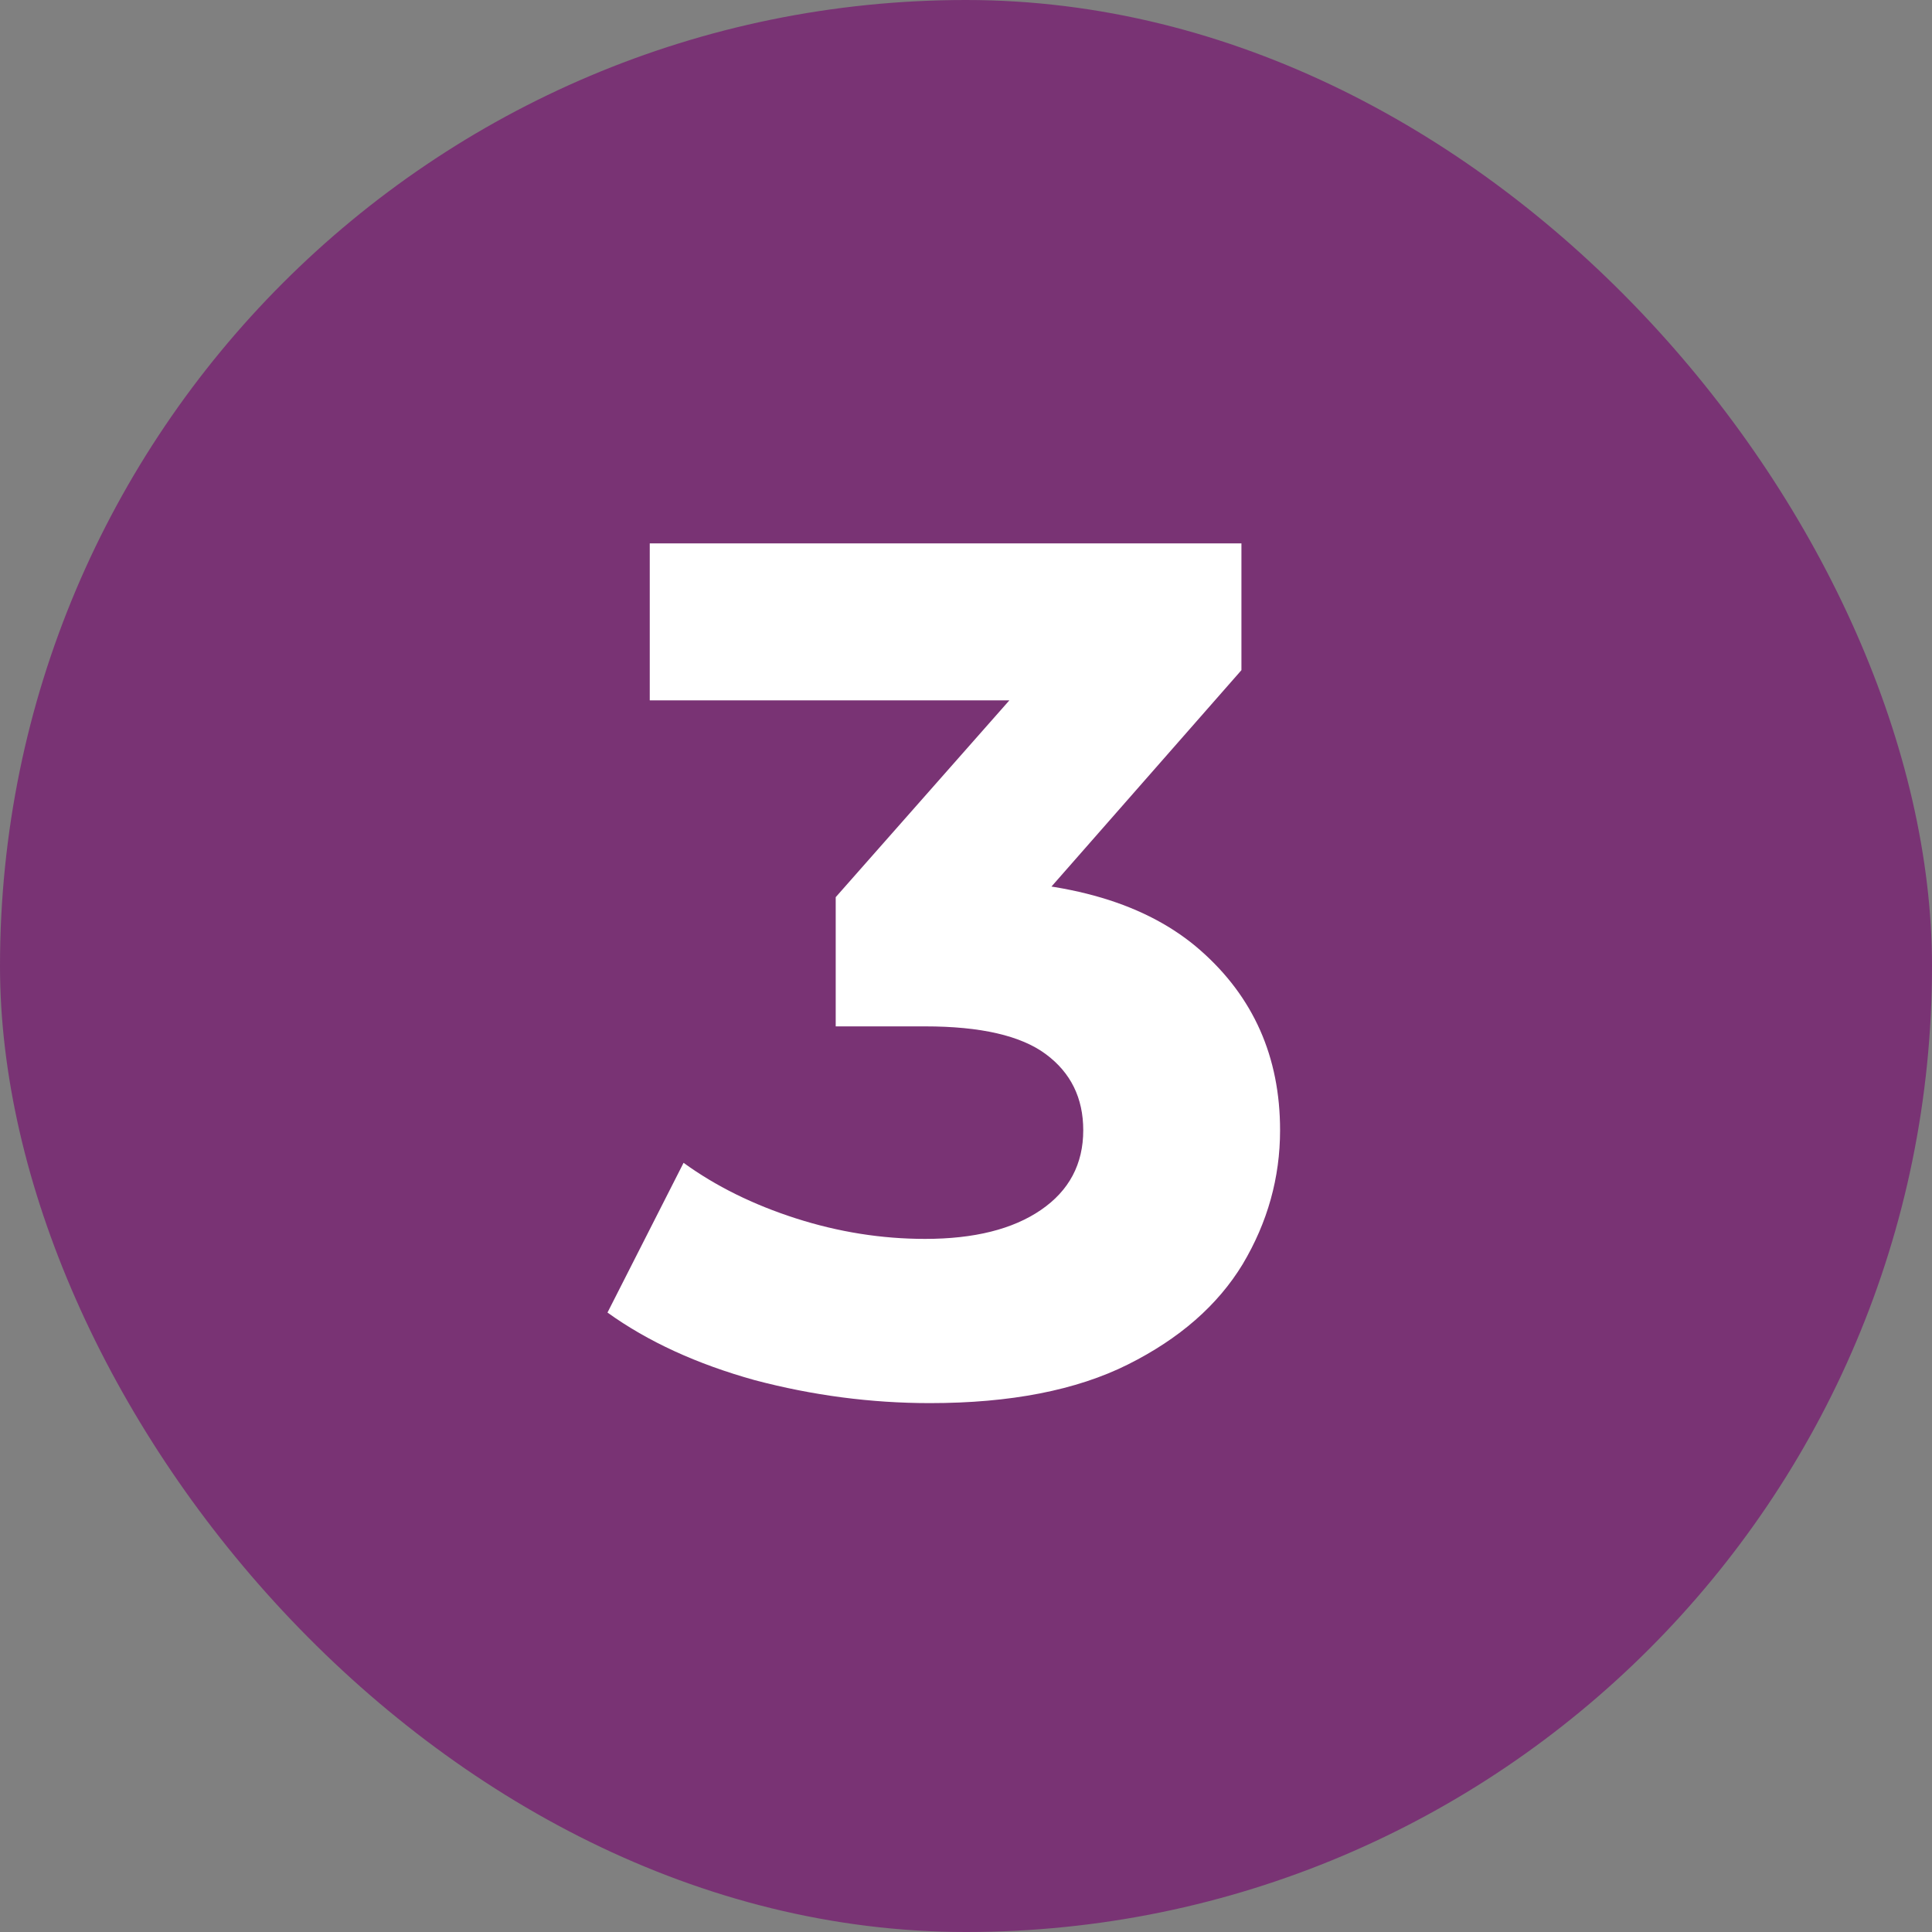
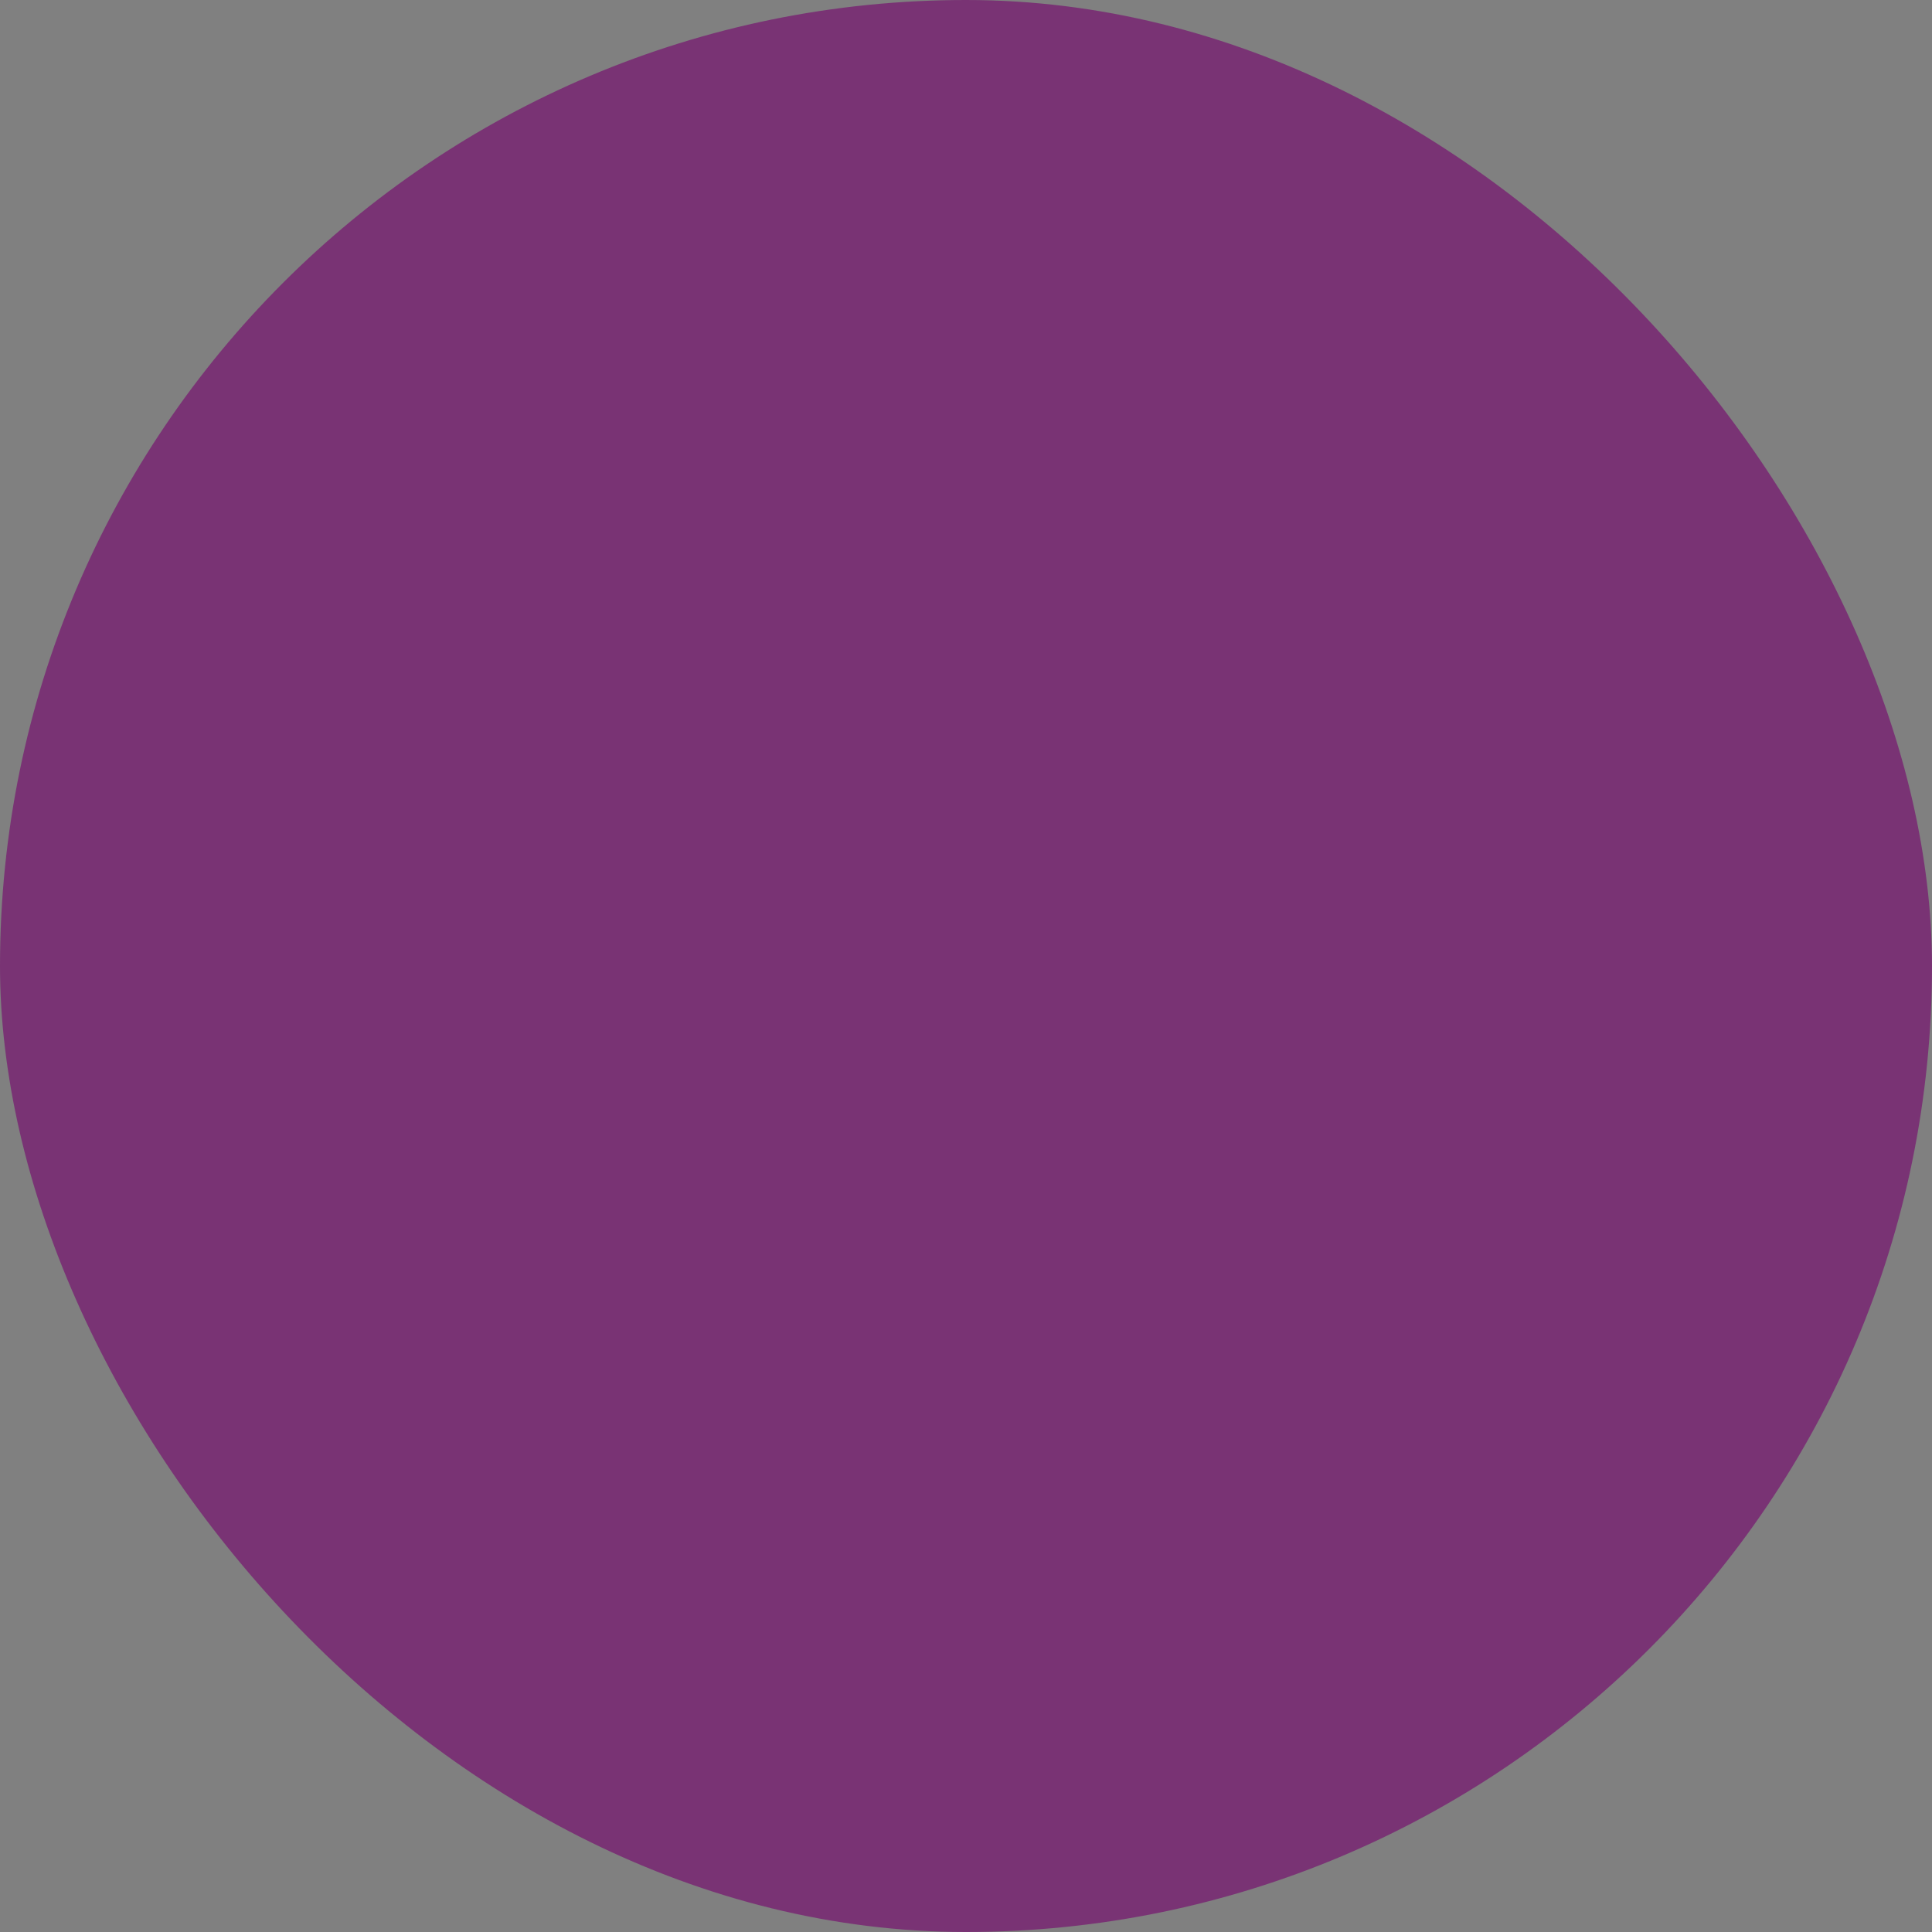
<svg xmlns="http://www.w3.org/2000/svg" width="96" height="96" viewBox="0 0 96 96" fill="none">
  <rect x="0" y="0" width="96" height="96" fill="#808080" stroke="none" />
  <rect width="96" height="96" rx="48" fill="#793374" />
-   <path d="M46.206 69.72C43.286 69.72 40.386 69.34 37.506 68.58C34.626 67.78 32.186 66.66 30.186 65.22L33.966 57.78C35.566 58.94 37.426 59.86 39.546 60.54C41.666 61.22 43.806 61.56 45.966 61.56C48.406 61.56 50.326 61.08 51.726 60.12C53.126 59.16 53.826 57.84 53.826 56.16C53.826 54.56 53.206 53.3 51.966 52.38C50.726 51.46 48.726 51 45.966 51H41.526V44.58L53.226 31.32L54.306 34.8H32.286V27H61.686V33.3L50.046 46.56L45.126 43.74H47.946C53.106 43.74 57.006 44.9 59.646 47.22C62.286 49.54 63.606 52.52 63.606 56.16C63.606 58.52 62.986 60.74 61.746 62.82C60.506 64.86 58.606 66.52 56.046 67.8C53.486 69.08 50.206 69.72 46.206 69.72Z" fill="white" />
</svg>